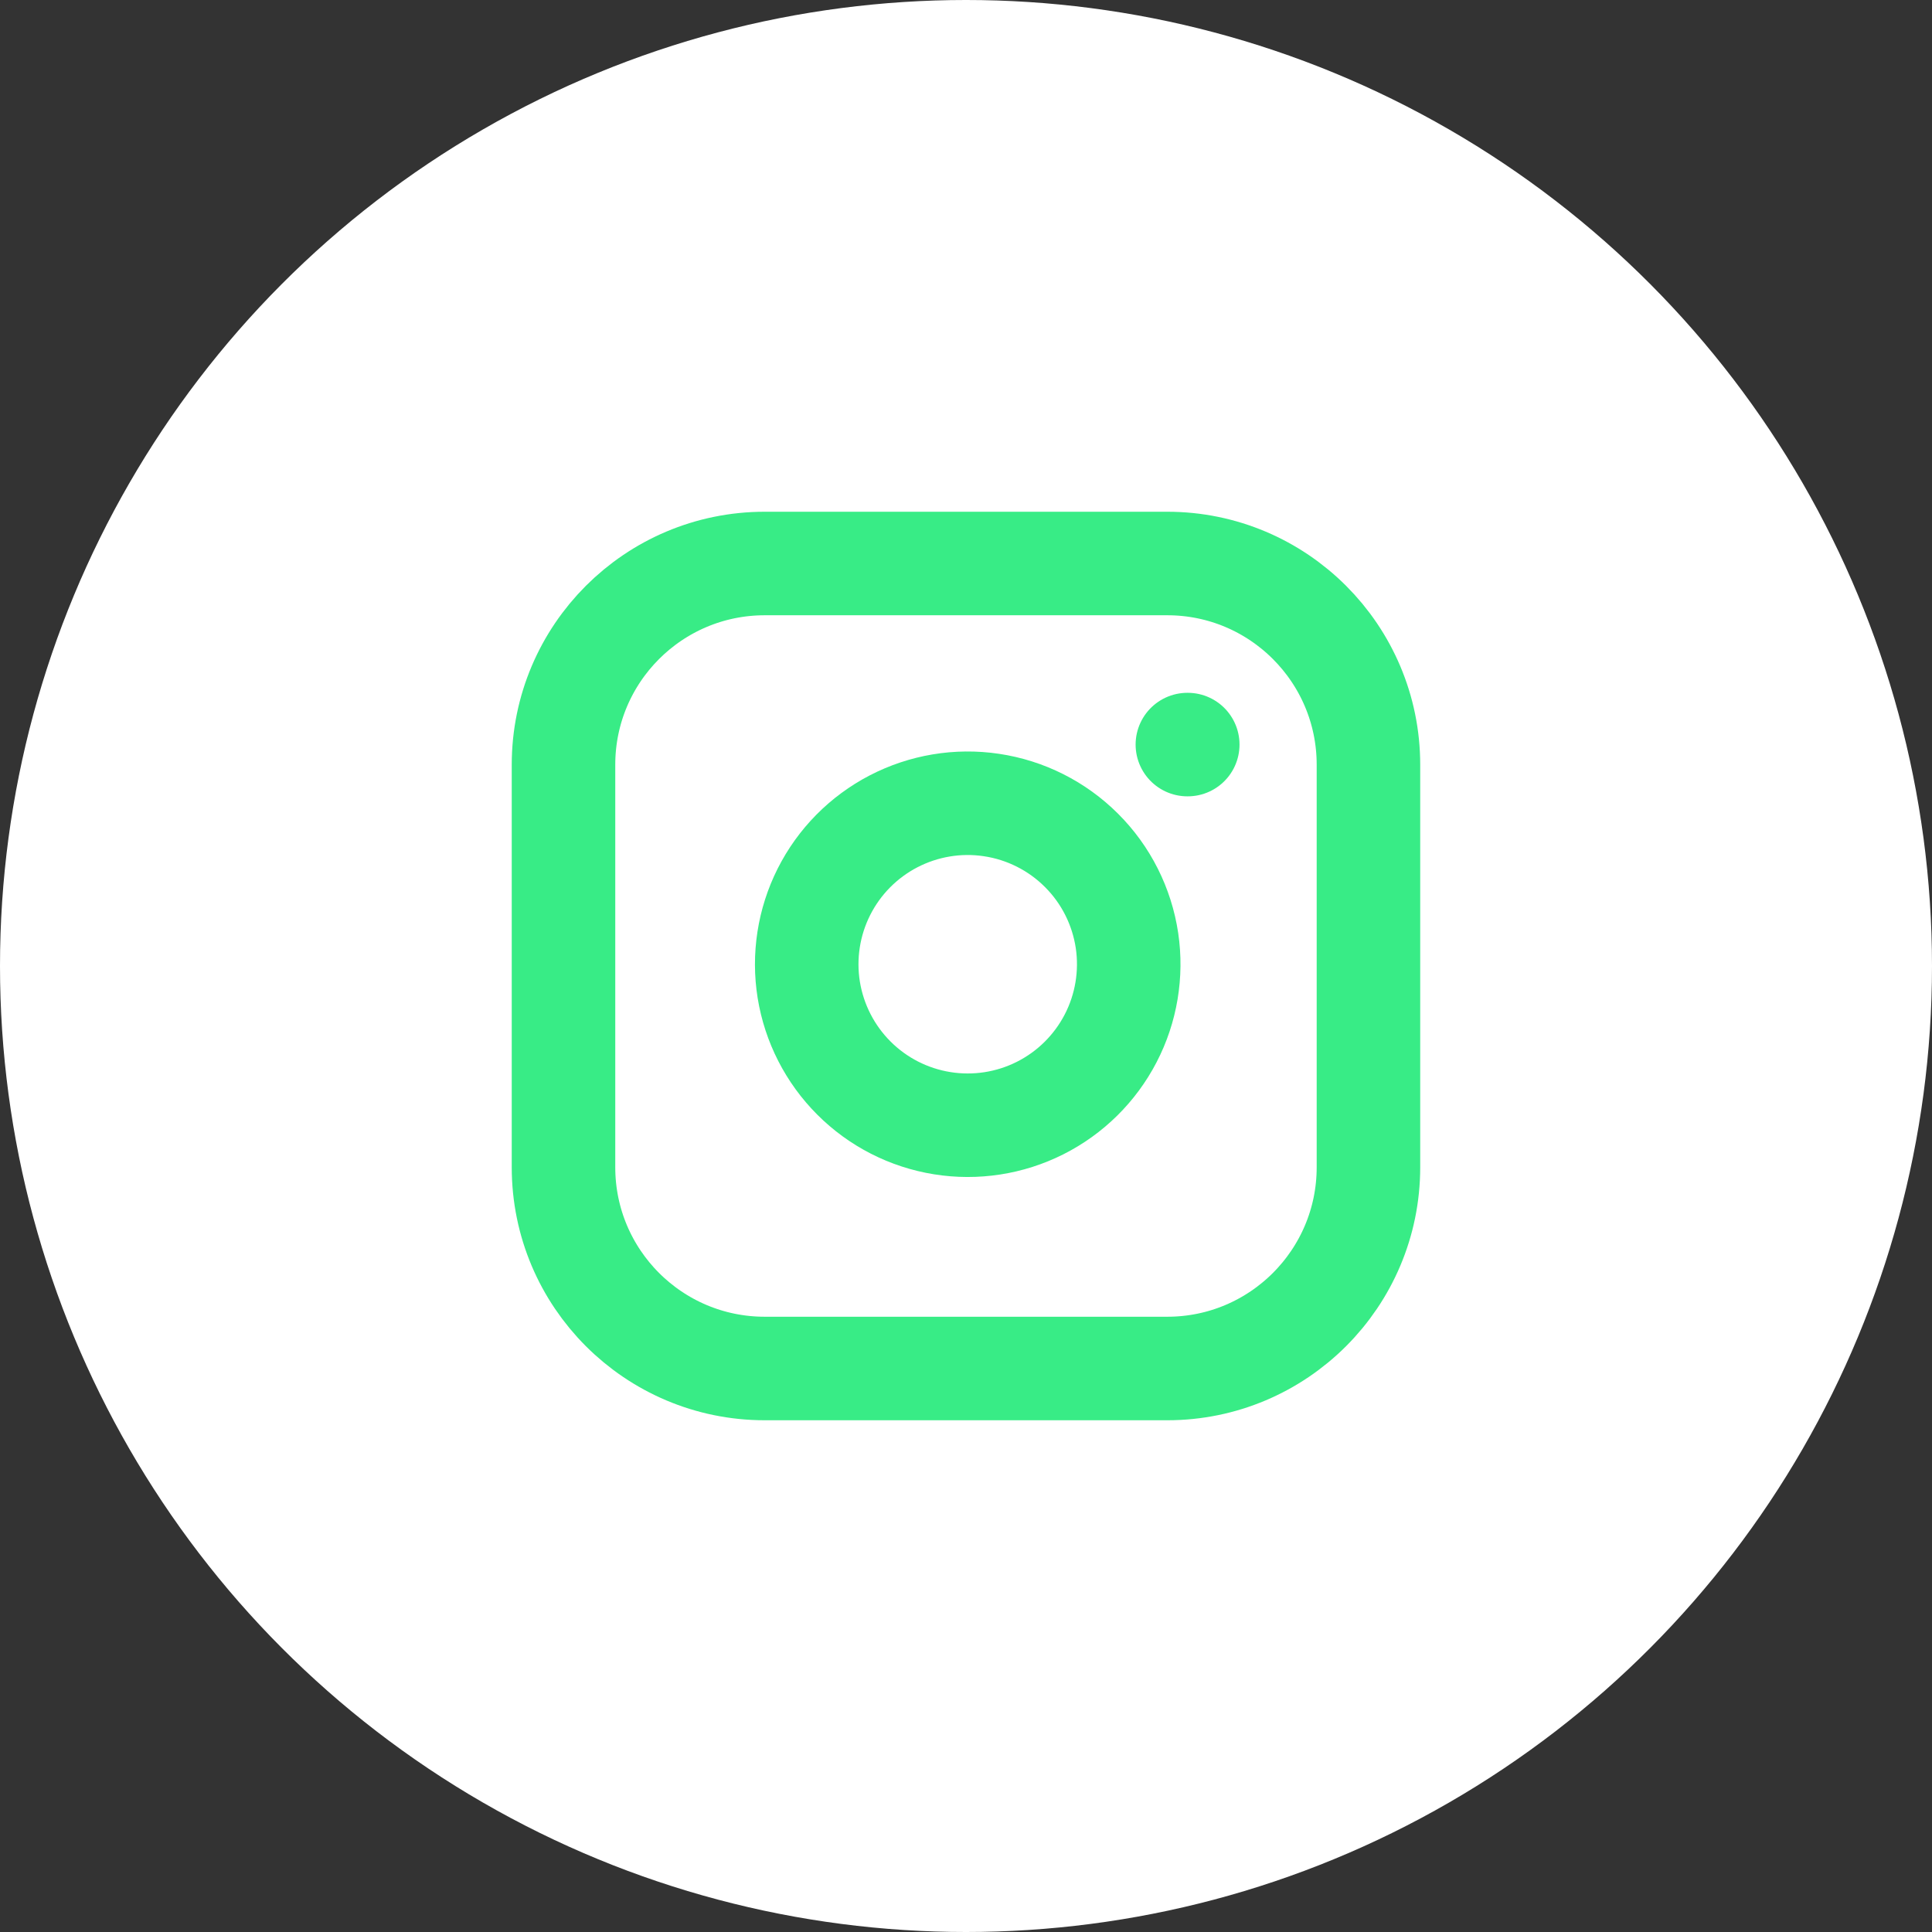
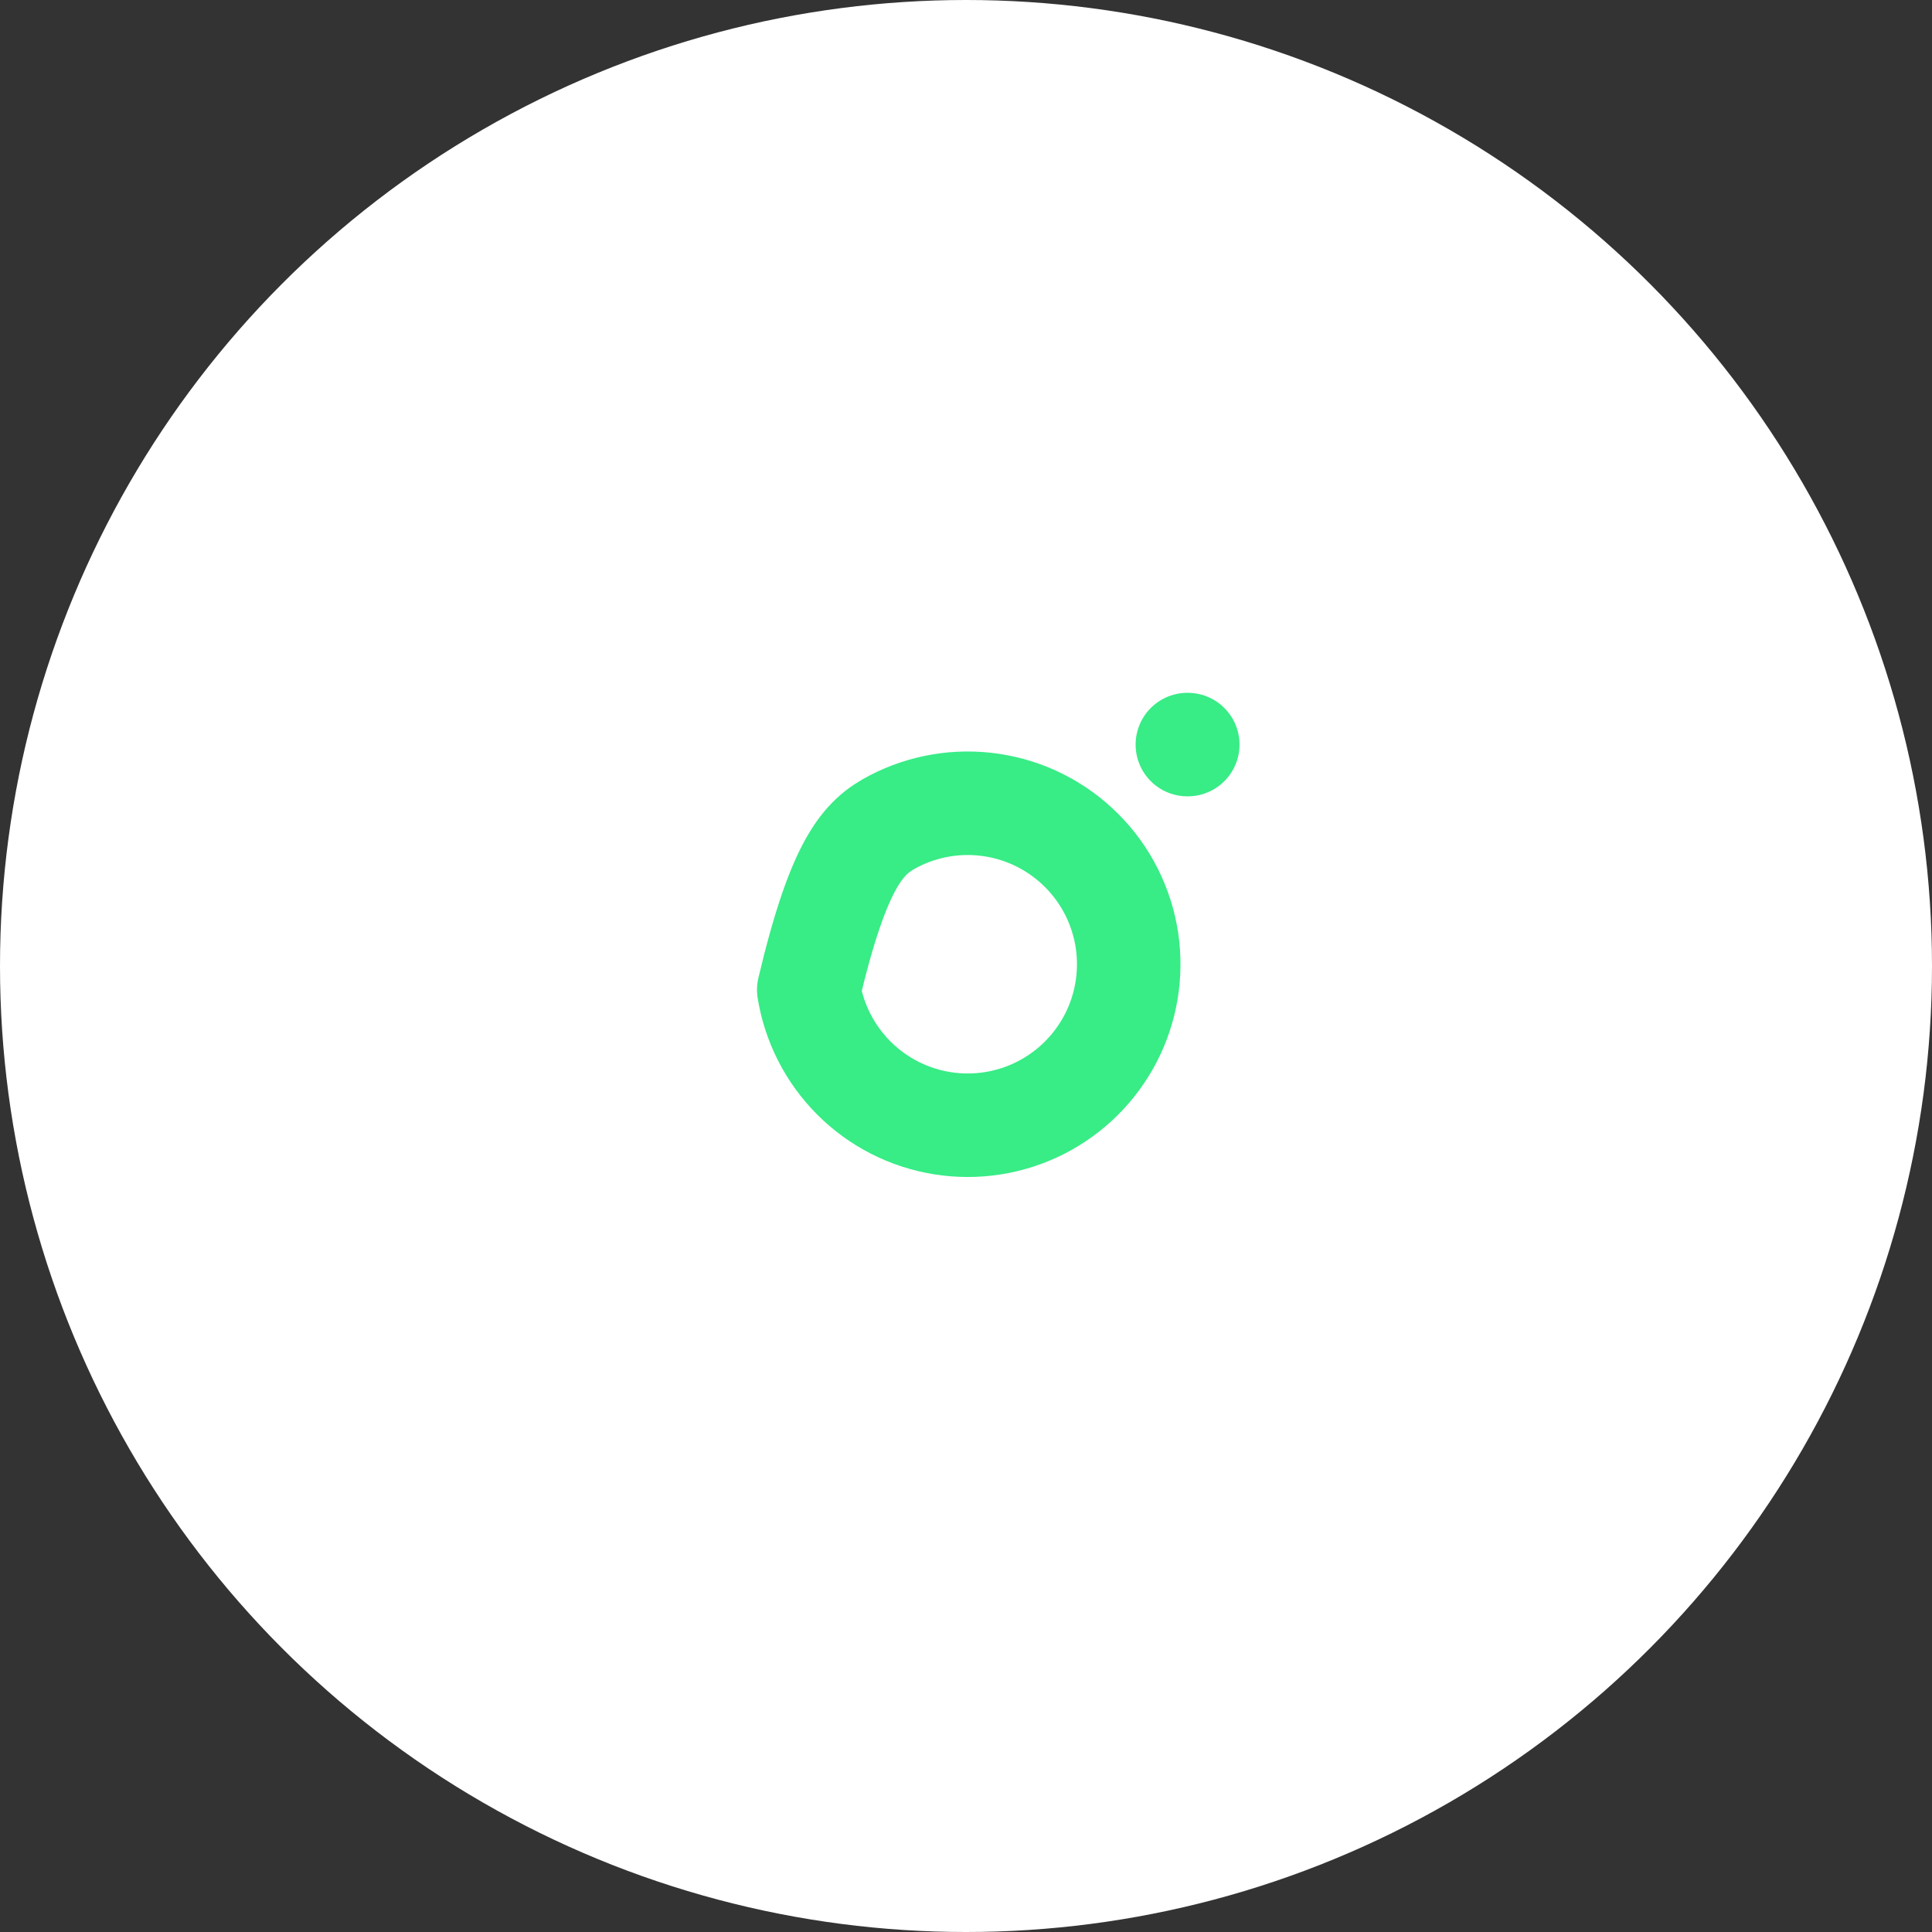
<svg xmlns="http://www.w3.org/2000/svg" width="36" height="36" viewBox="0 0 36 36" fill="none">
  <rect x="0" y="0" width="36" height="36" fill="#333333" stroke="none" />
  <circle cx="18" cy="18" r="18" fill="white" />
  <g clip-path="url(#clip0_703_695)">
-     <path d="M21.75 10.5H14.25C12.179 10.5 10.5 12.179 10.5 14.25V21.75C10.5 23.821 12.179 25.5 14.25 25.5H21.75C23.82 25.5 25.499 23.821 25.499 21.75V14.25C25.499 12.179 23.82 10.5 21.75 10.5Z" stroke="#38EC86" stroke-width="1.929" stroke-linecap="round" stroke-linejoin="round" />
-     <path d="M21 17.527C21.092 18.151 20.986 18.789 20.695 19.349C20.404 19.909 19.945 20.363 19.381 20.647C18.817 20.931 18.178 21.029 17.556 20.929C16.933 20.829 16.357 20.535 15.911 20.088C15.465 19.642 15.171 19.067 15.07 18.444C14.97 17.821 15.069 17.182 15.352 16.619C15.636 16.055 16.09 15.595 16.651 15.304C17.211 15.014 17.848 14.907 18.472 15C19.109 15.094 19.698 15.391 20.153 15.846C20.609 16.301 20.905 16.89 21 17.527Z" stroke="#38EC86" stroke-width="1.929" stroke-linecap="round" stroke-linejoin="round" />
+     <path d="M21 17.527C21.092 18.151 20.986 18.789 20.695 19.349C20.404 19.909 19.945 20.363 19.381 20.647C18.817 20.931 18.178 21.029 17.556 20.929C16.933 20.829 16.357 20.535 15.911 20.088C15.465 19.642 15.171 19.067 15.07 18.444C15.636 16.055 16.09 15.595 16.651 15.304C17.211 15.014 17.848 14.907 18.472 15C19.109 15.094 19.698 15.391 20.153 15.846C20.609 16.301 20.905 16.89 21 17.527Z" stroke="#38EC86" stroke-width="1.929" stroke-linecap="round" stroke-linejoin="round" />
    <path d="M22.125 13.874H22.132" stroke="#38EC86" stroke-width="1.929" stroke-linecap="round" stroke-linejoin="round" />
  </g>
  <defs>
    <clipPath id="clip0_703_695">
      <rect width="18" height="18" fill="white" transform="translate(9 9)" />
    </clipPath>
  </defs>
</svg>